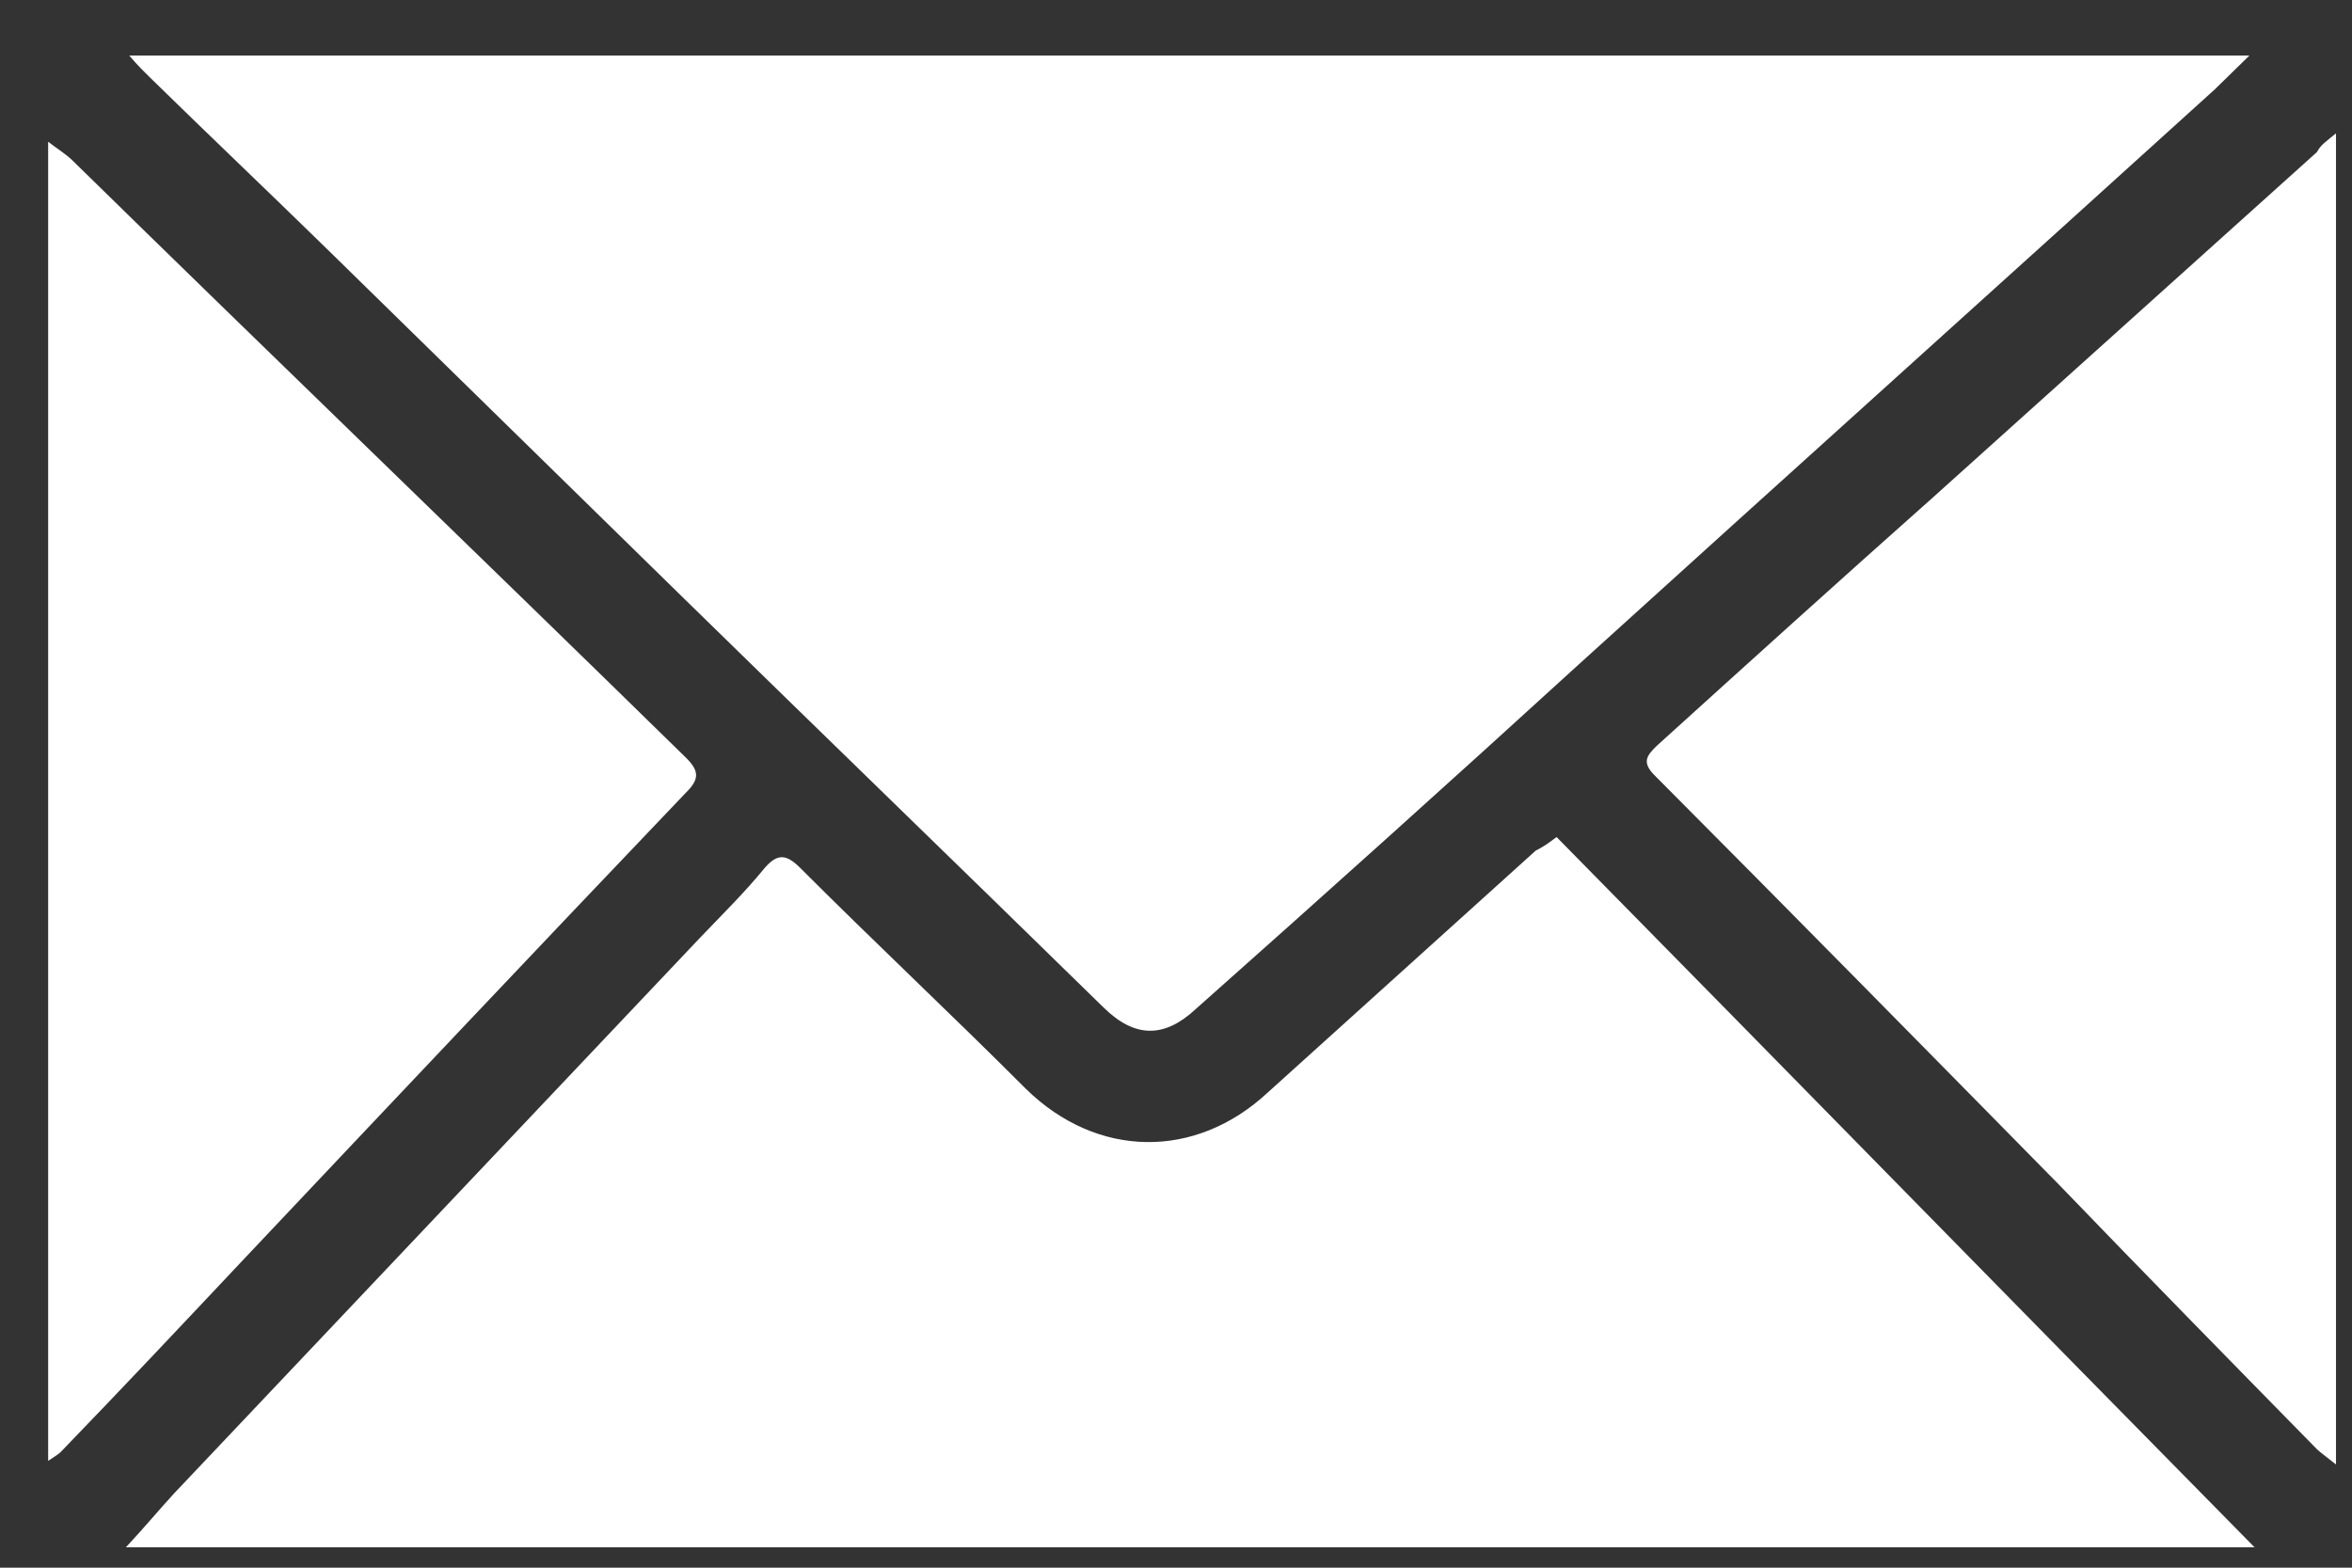
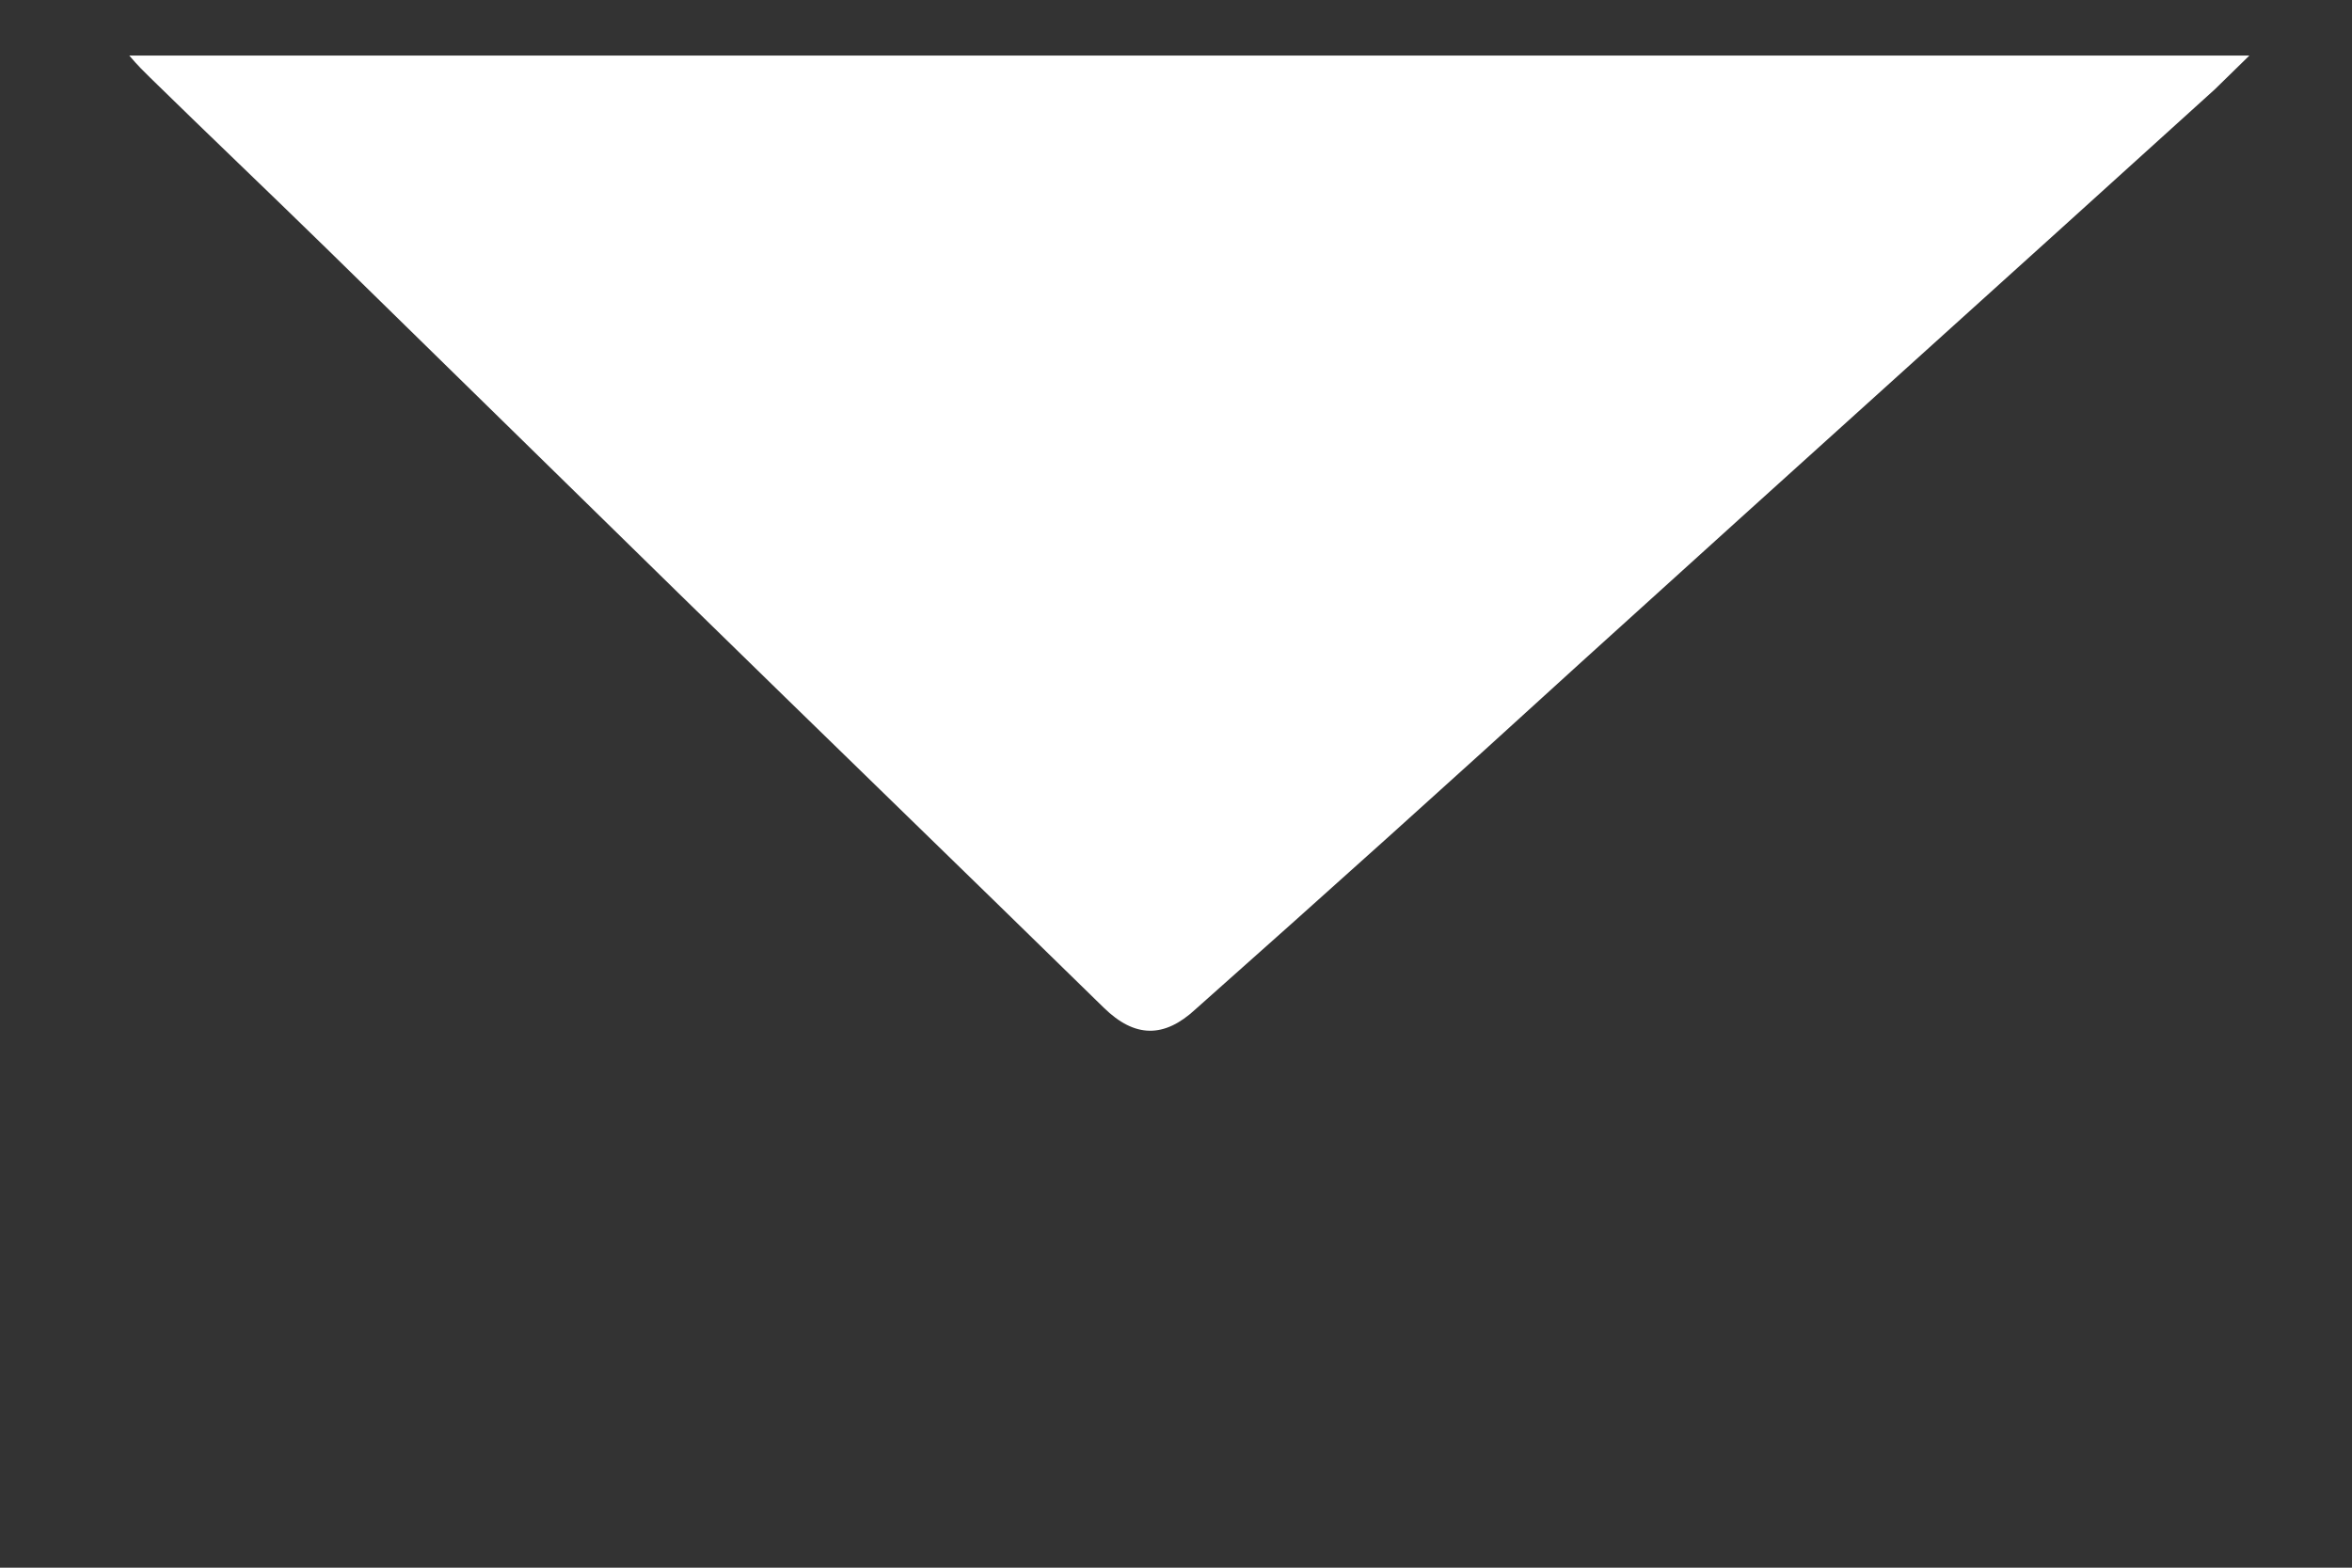
<svg xmlns="http://www.w3.org/2000/svg" width="21" height="14" viewBox="0 0 21 14" fill="none">
  <rect x="0" y="0" width="21" height="14" fill="#333333" stroke="none" />
  <path d="M1.154 0.496C7.48 0.496 13.758 0.496 20.084 0.496C19.96 0.617 19.868 0.708 19.775 0.798C17.893 2.505 15.995 4.211 14.113 5.918C12.972 6.96 11.83 7.987 10.673 9.014C10.395 9.271 10.133 9.271 9.855 8.999C8.59 7.761 7.325 6.537 6.06 5.299C5.011 4.271 3.962 3.244 2.913 2.217C2.388 1.704 1.864 1.206 1.339 0.692C1.293 0.647 1.231 0.587 1.154 0.496Z" fill="white" />
-   <path d="M13.898 7.475C15.98 9.589 18.032 11.689 20.13 13.818C13.774 13.818 7.48 13.818 1.124 13.818C1.293 13.637 1.417 13.486 1.556 13.335C3.114 11.688 4.687 10.027 6.245 8.38C6.446 8.169 6.647 7.973 6.832 7.746C6.94 7.625 7.017 7.625 7.14 7.746C7.804 8.411 8.498 9.061 9.161 9.725C9.794 10.345 10.673 10.359 11.321 9.755C12.123 9.03 12.91 8.321 13.712 7.596C13.774 7.565 13.82 7.535 13.898 7.475Z" fill="white" />
-   <path d="M20.857 1.191C20.857 5.178 20.857 9.105 20.857 13.078C20.78 13.017 20.718 12.972 20.687 12.942C19.916 12.156 19.145 11.37 18.389 10.585C17.185 9.361 15.982 8.138 14.779 6.93C14.655 6.809 14.701 6.749 14.794 6.659C15.612 5.918 16.429 5.179 17.262 4.439C18.404 3.412 19.546 2.385 20.687 1.358C20.718 1.297 20.765 1.266 20.857 1.191Z" fill="white" />
-   <path d="M0.43 13.046C0.43 9.104 0.43 5.208 0.43 1.266C0.507 1.326 0.584 1.372 0.646 1.432C2.466 3.215 4.302 4.982 6.122 6.764C6.246 6.885 6.246 6.96 6.122 7.081C4.796 8.471 3.484 9.86 2.173 11.249C1.633 11.823 1.093 12.397 0.538 12.971C0.522 12.986 0.476 13.016 0.43 13.046Z" fill="white" />
</svg>